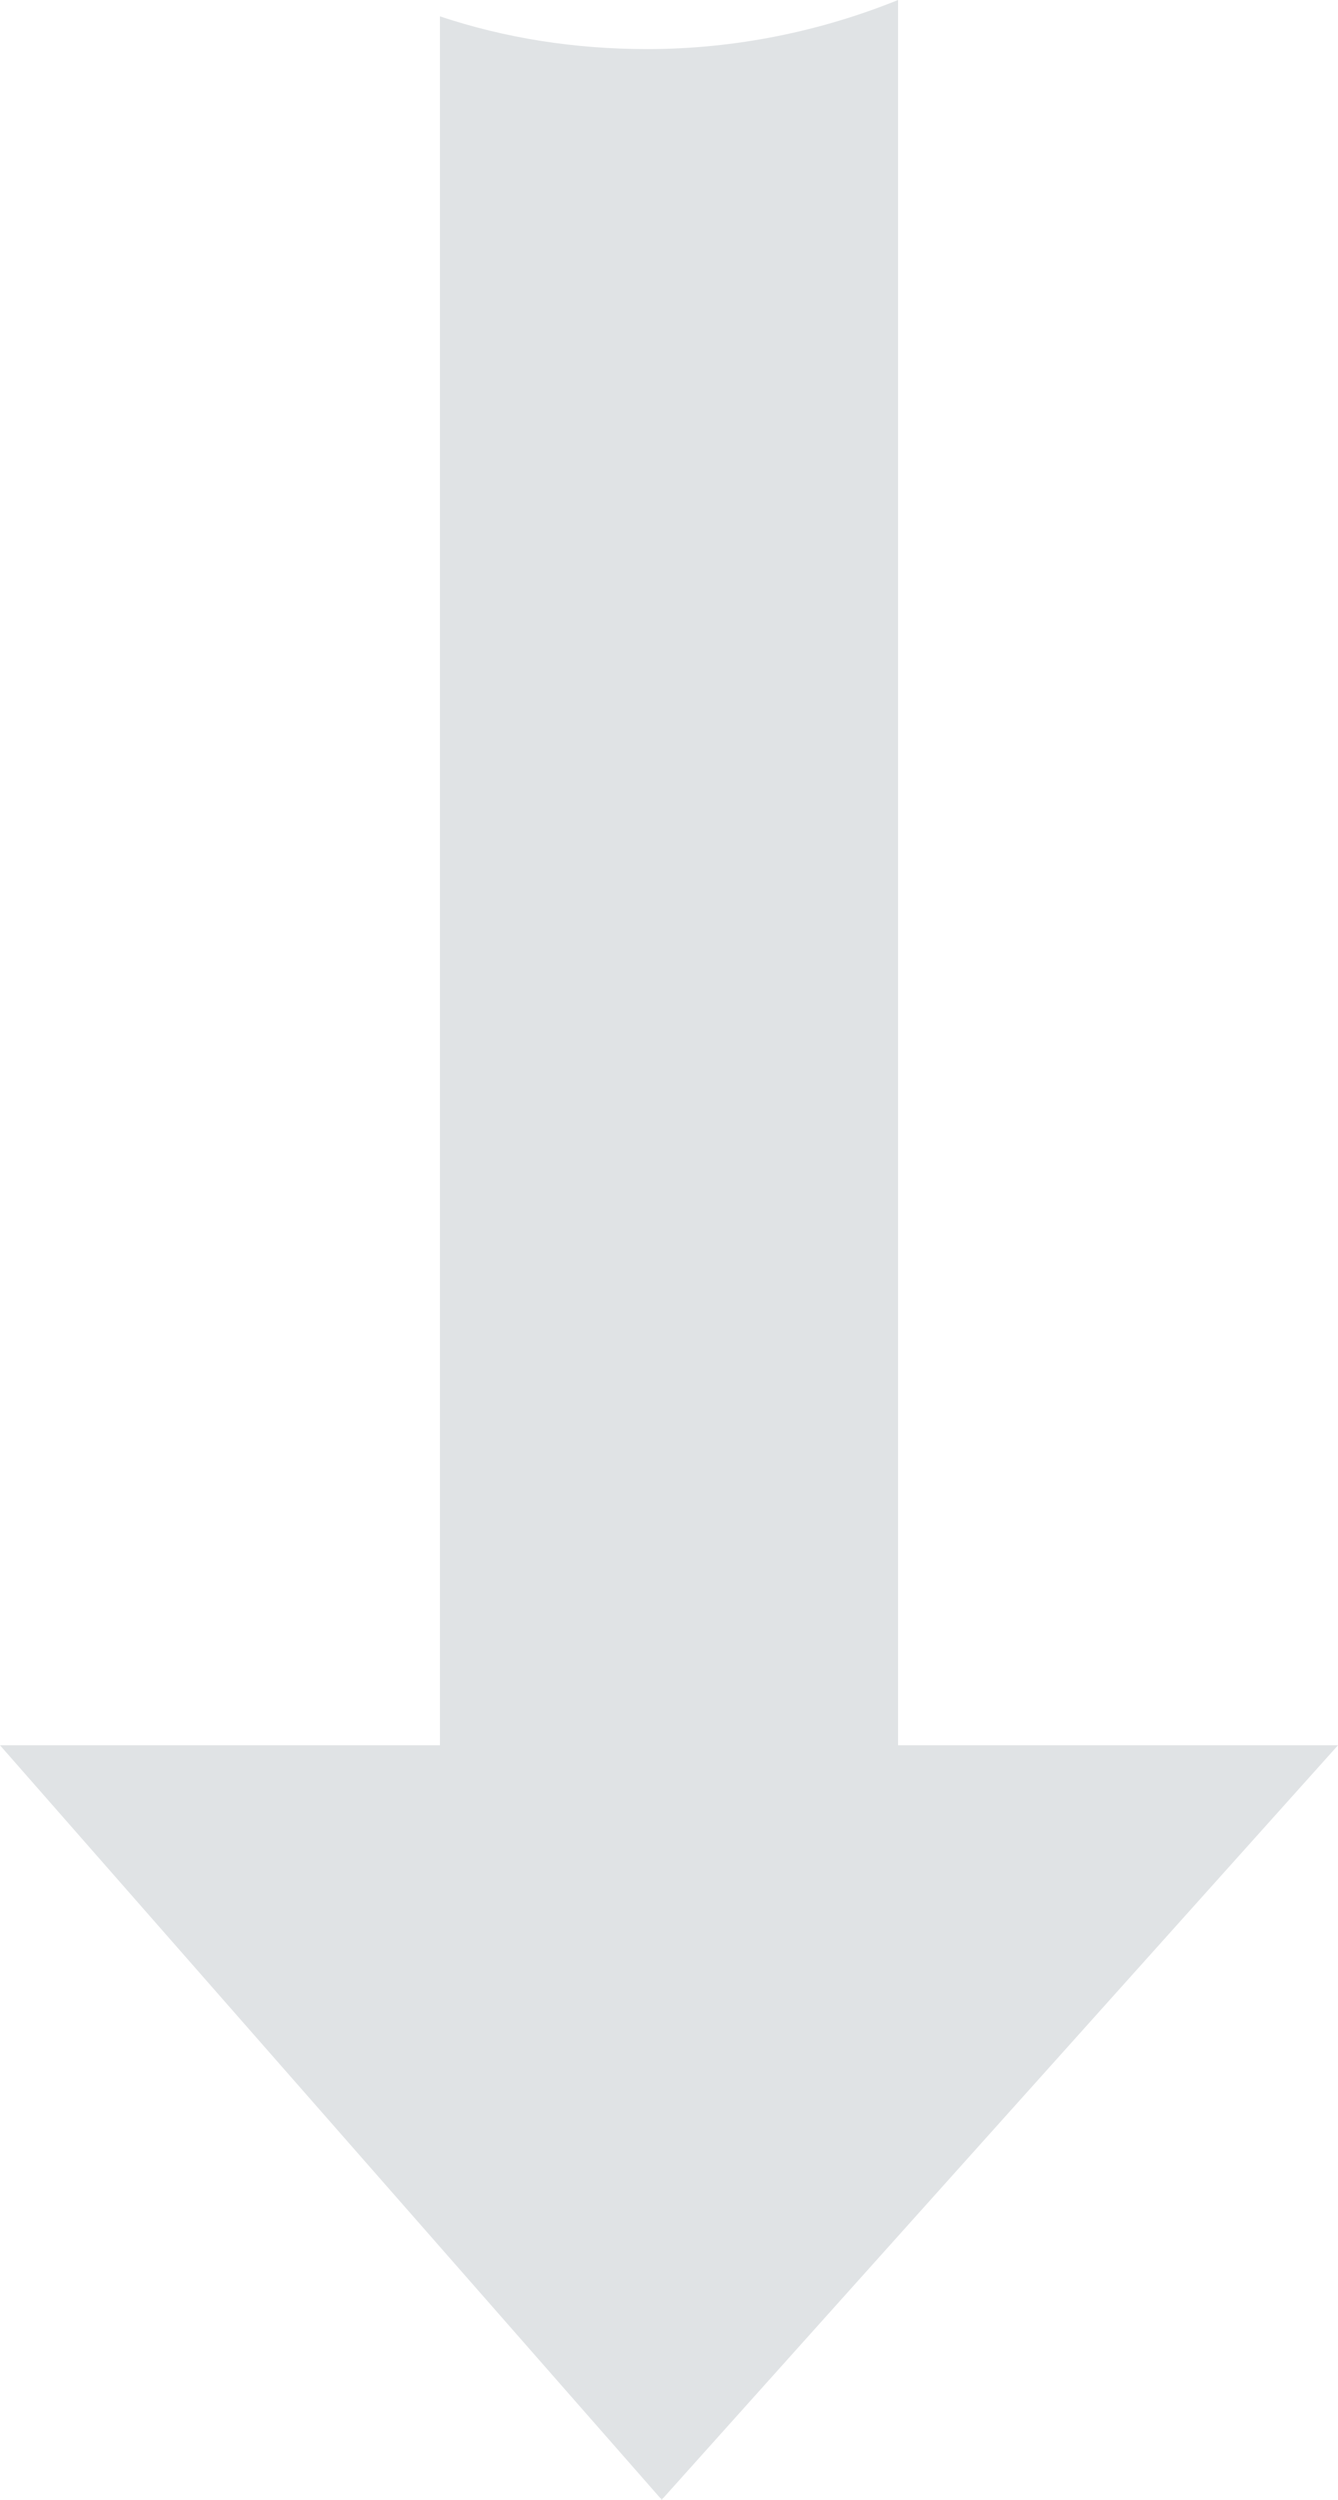
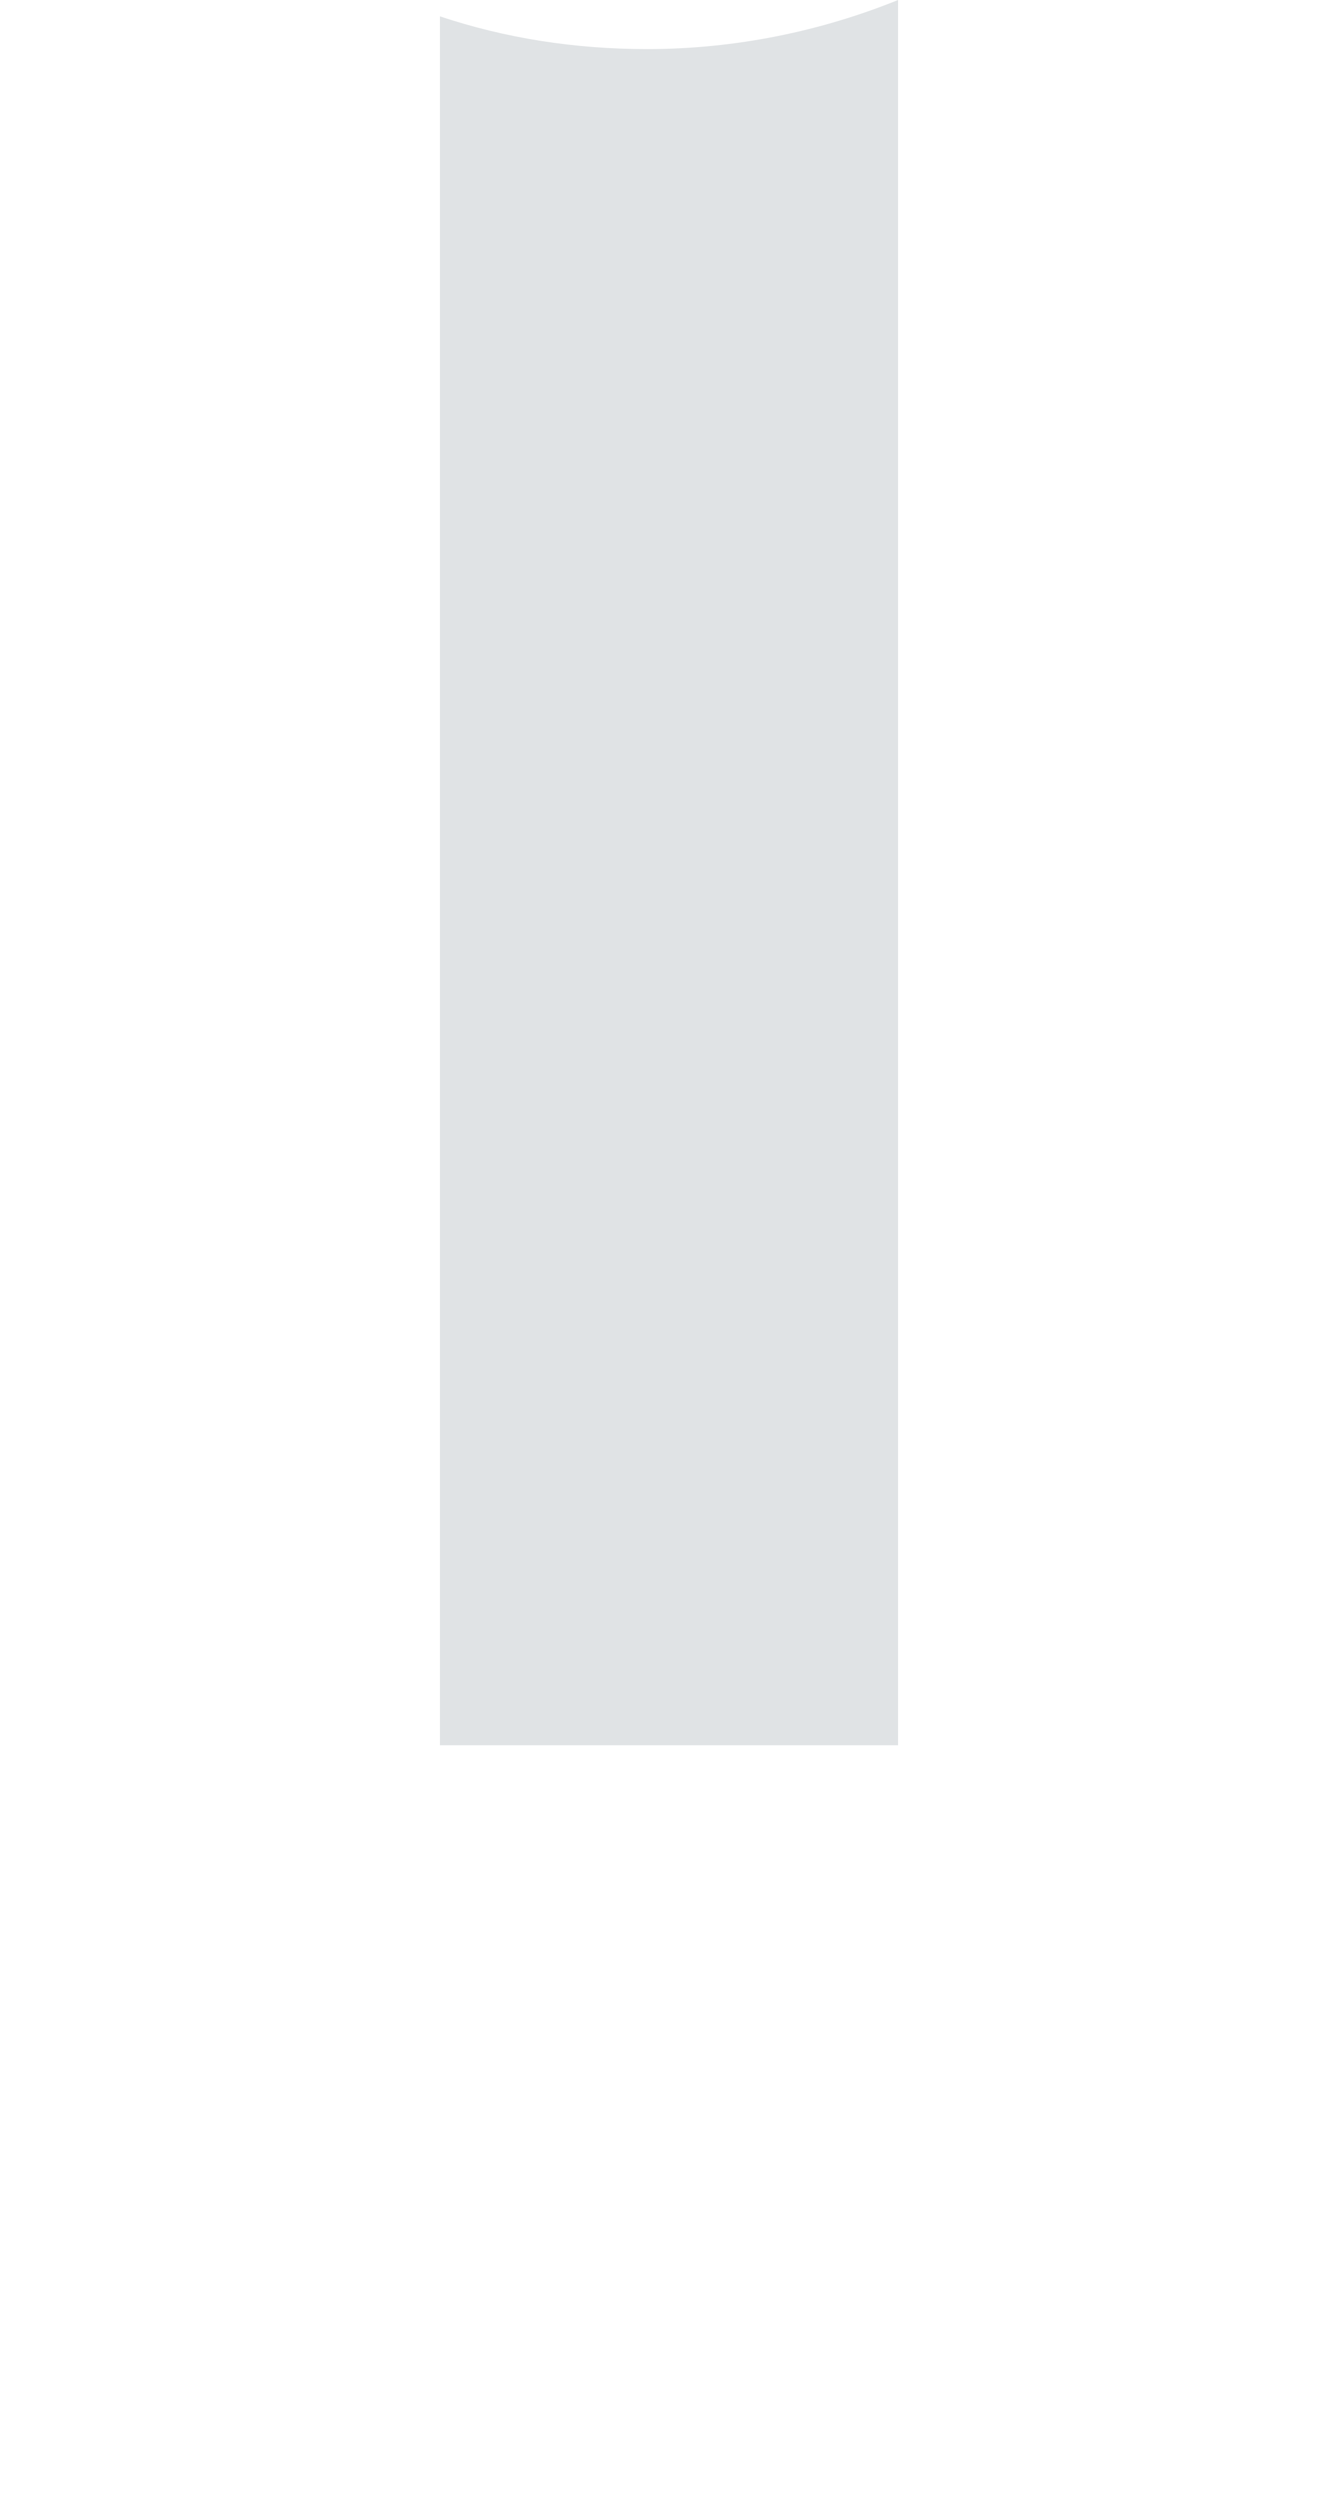
<svg xmlns="http://www.w3.org/2000/svg" version="1.1" x="0px" y="0px" viewBox="0 0 73.6 137.5" style="enable-background:new 0 0 73.6 137.5;" xml:space="preserve">
  <style type="text/css">
	.st0{fill:#65A76F;}
	.st1{fill-rule:evenodd;clip-rule:evenodd;fill:#65A86F;}
	.st2{fill:#FFFFFF;}
	.st3{fill:#9CA7AD;}
	.st4{opacity:0.32;fill-rule:evenodd;clip-rule:evenodd;fill:#9CA7AD;}
	.st5{fill:#9DA8AE;}
</style>
  <g id="Ebene_1">
</g>
  <g id="Ebene_2">
-     <path class="st4" d="M49.4,96V0c-4.2,1.7-8.9,2.7-13.8,2.7c-4,0-7.8-0.6-11.4-1.8V96H0l36.4,41.5L73.6,96H49.4z" />
+     <path class="st4" d="M49.4,96V0c-4.2,1.7-8.9,2.7-13.8,2.7c-4,0-7.8-0.6-11.4-1.8V96H0L73.6,96H49.4z" />
  </g>
</svg>